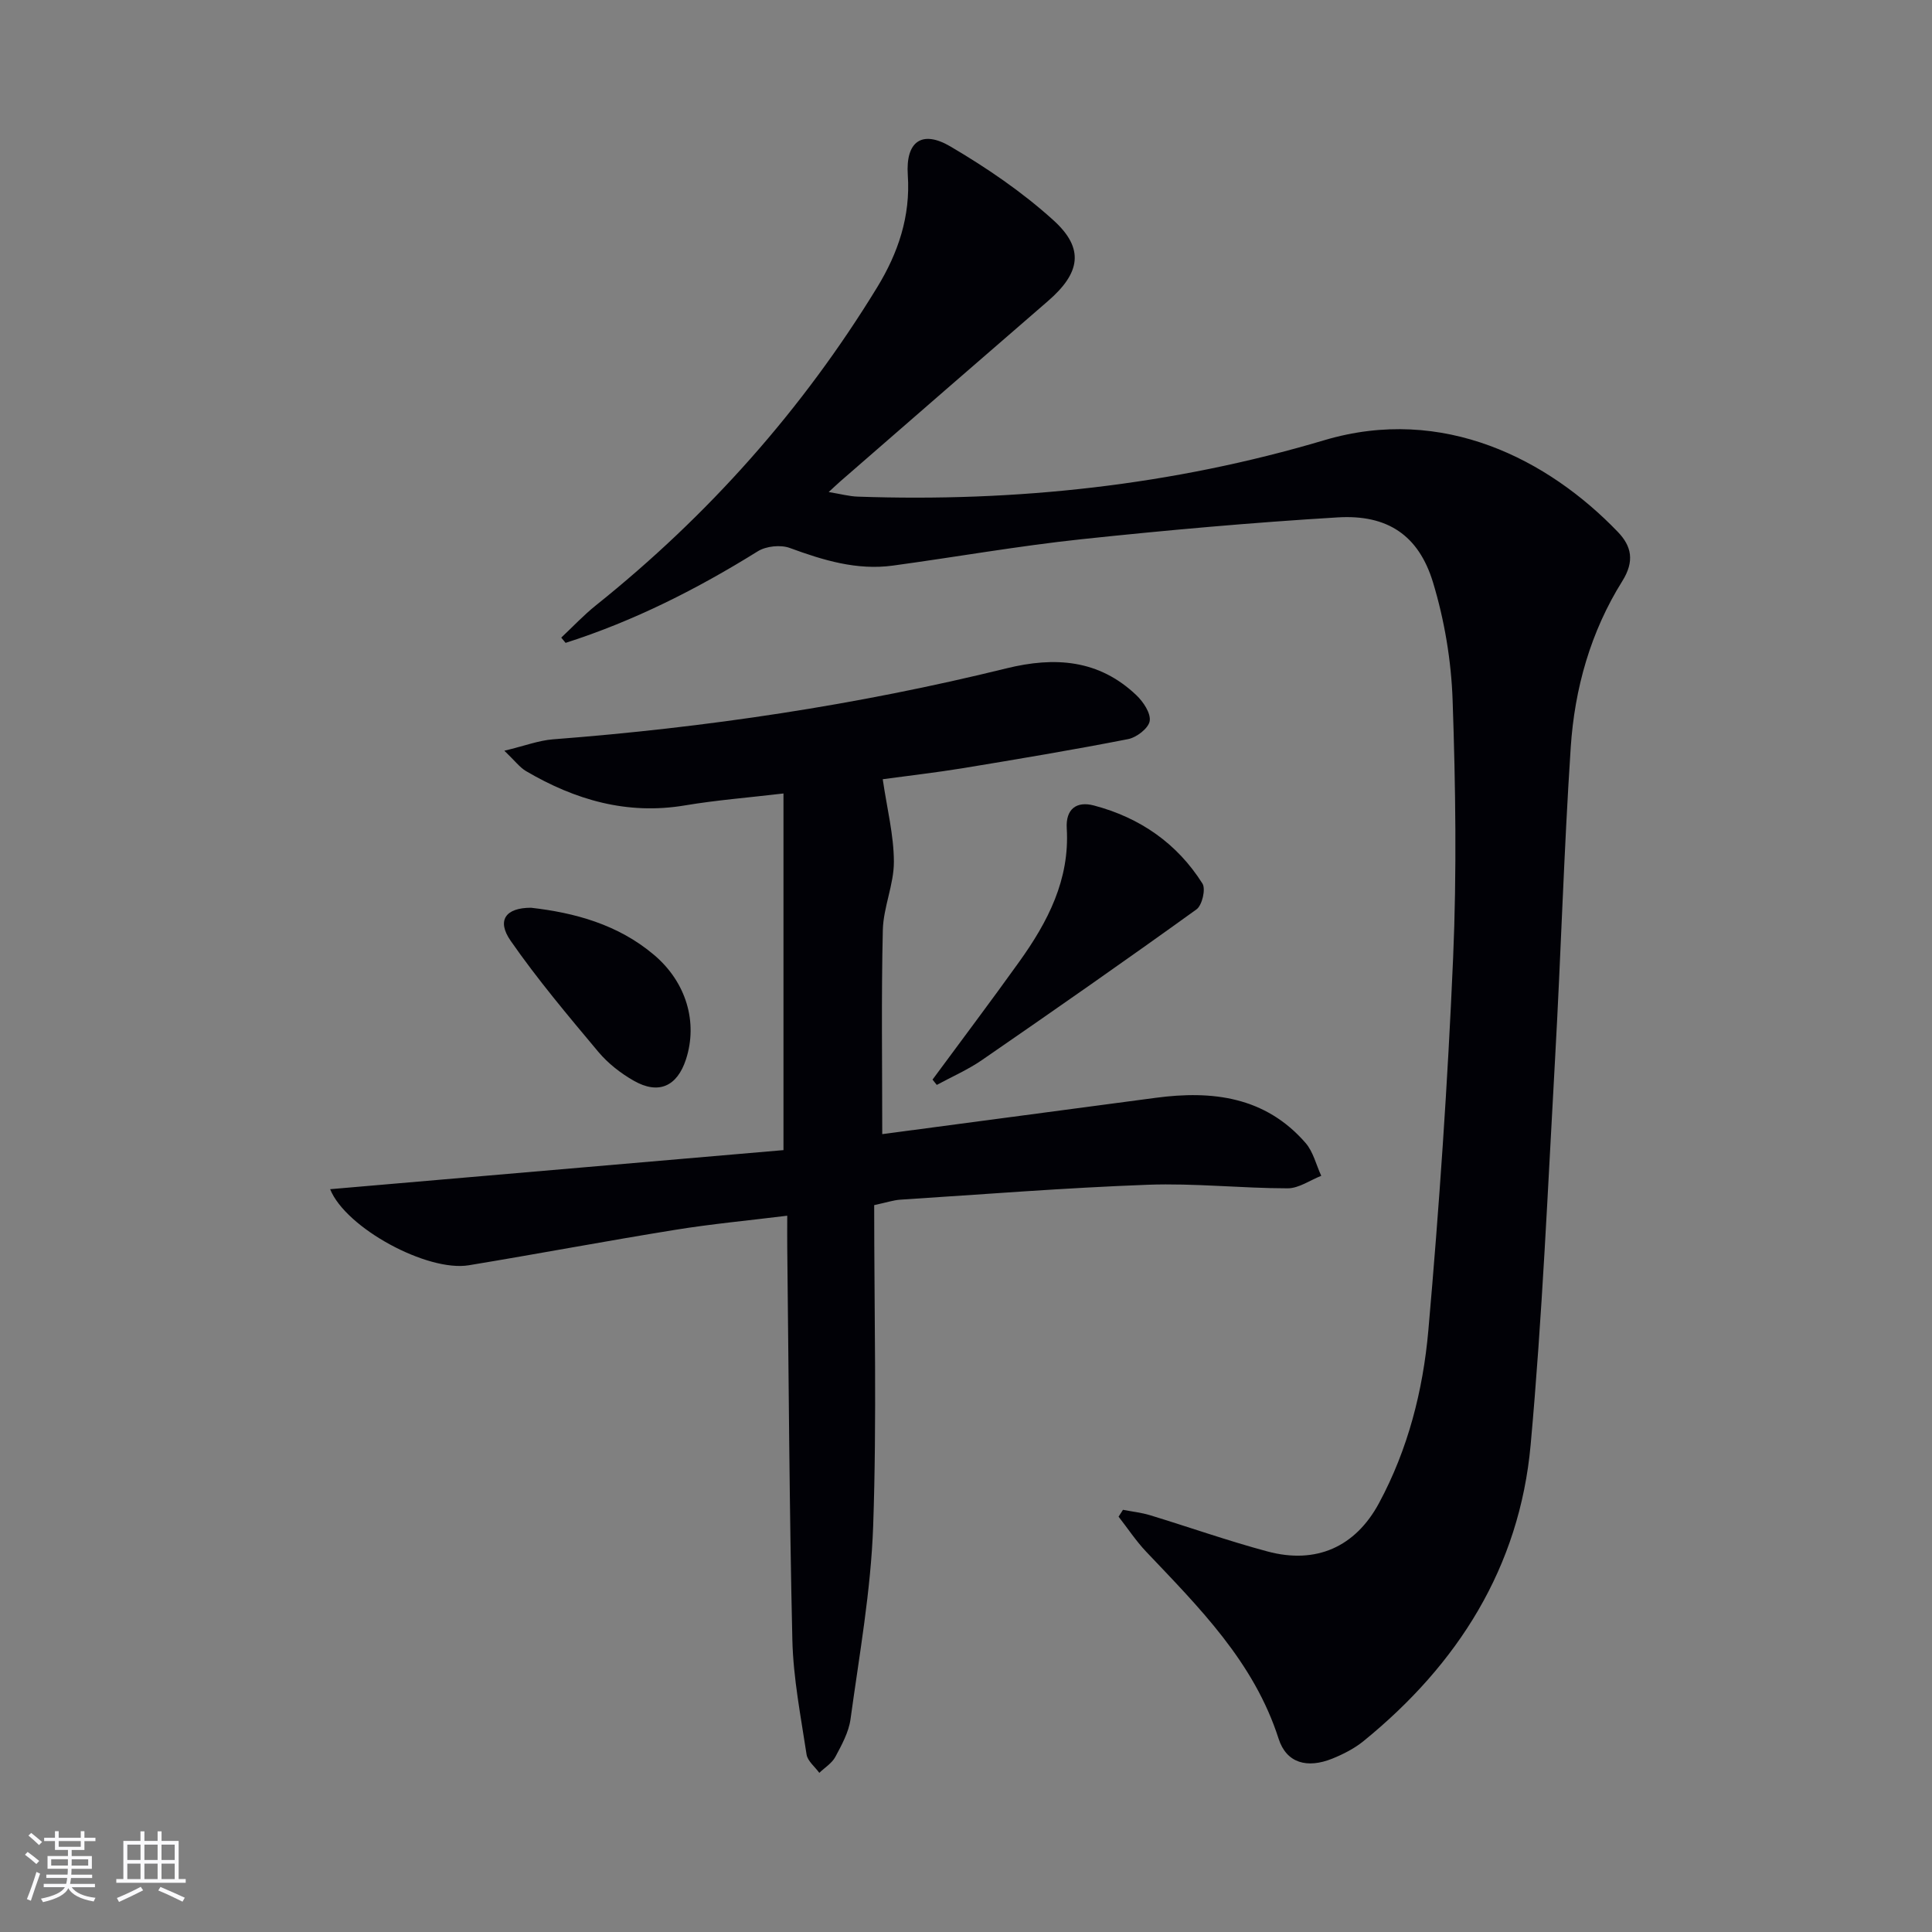
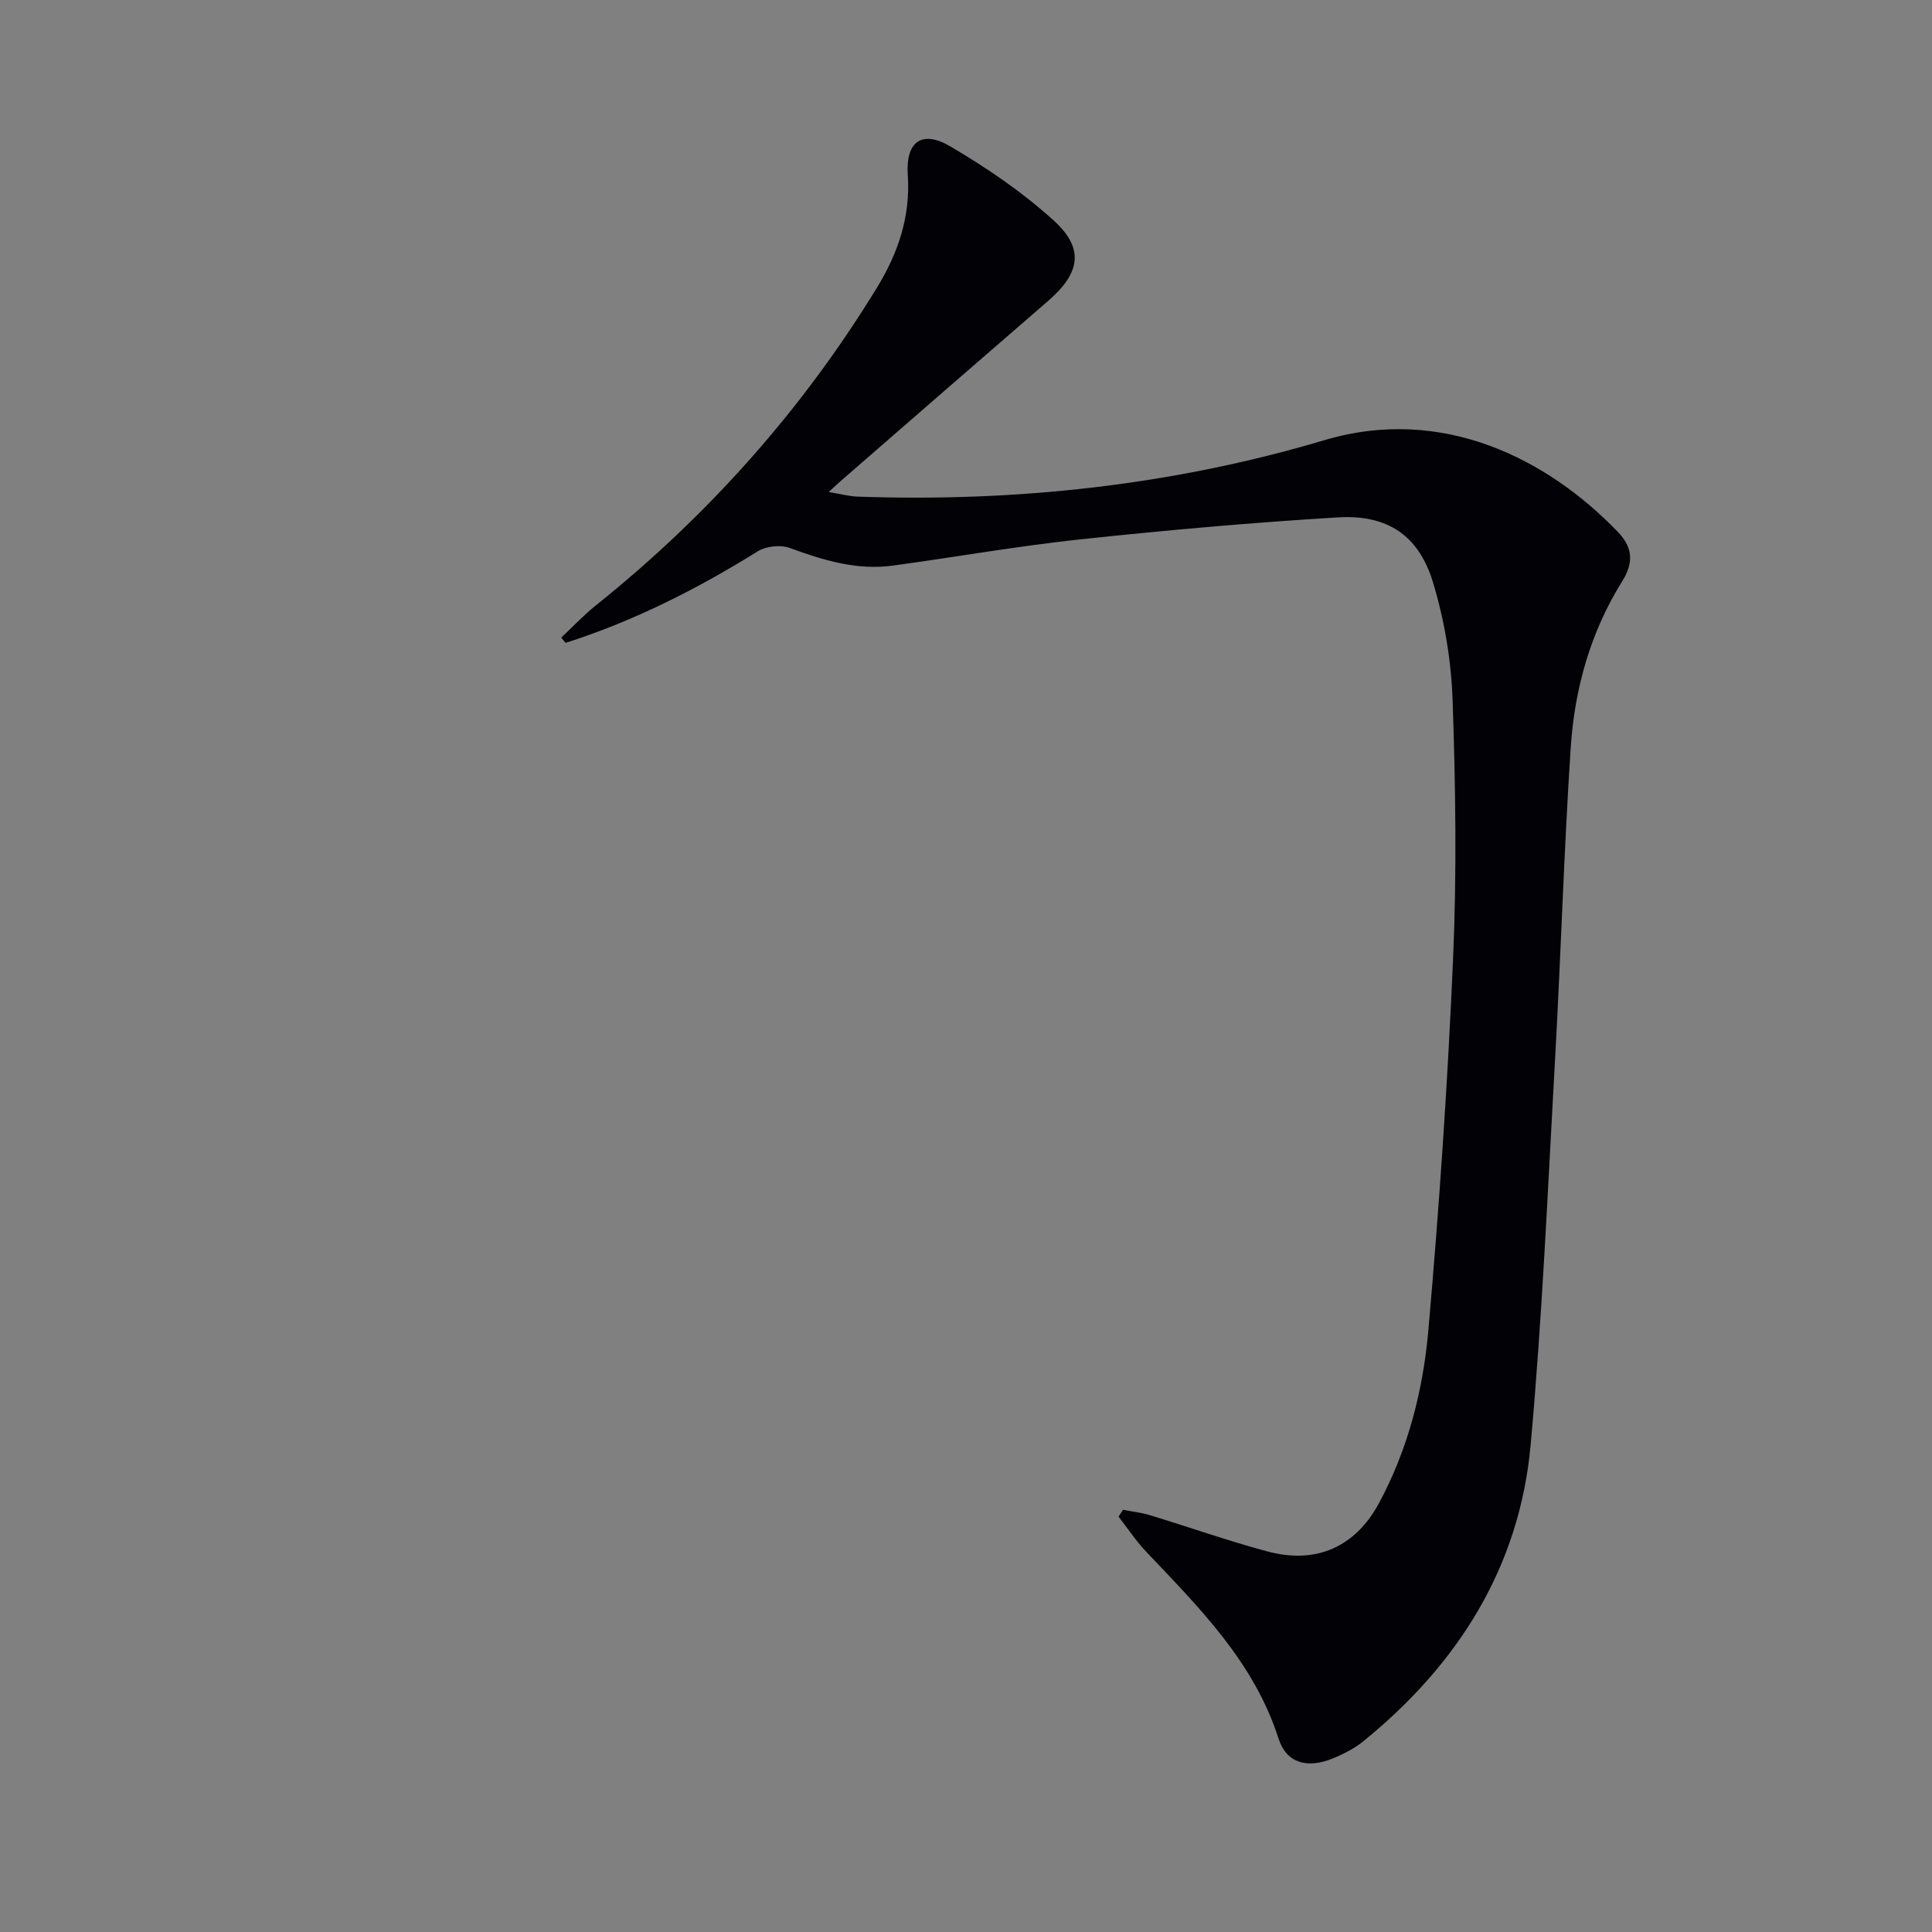
<svg xmlns="http://www.w3.org/2000/svg" enable-background="new 0 0 400 400" viewBox="0 0 400 400">
  <rect x="0" y="0" width="400" height="400" fill="#808080" stroke="none" />
  <g fill="#010106">
    <path d="m232.5 312.59c1.88.37 3.81.57 5.64 1.13 8.1 2.47 16.1 5.3 24.27 7.49 10.06 2.7 18.19-.9 23.1-10.01 6-11.13 9.11-23.32 10.21-35.71 2.26-25.66 4.02-51.38 5.13-77.11.77-17.76.51-35.6-.1-53.37-.28-8.2-1.68-16.58-4.06-24.43-2.98-9.8-9.47-14.08-19.72-13.46-17.75 1.07-35.47 2.65-53.15 4.53-13.03 1.39-25.96 3.68-38.95 5.45-7.47 1.02-14.41-1.1-21.35-3.65-1.9-.7-4.9-.39-6.63.69-12.58 7.83-25.68 14.45-39.79 18.96-.3-.36-.6-.72-.9-1.09 2.39-2.24 4.64-4.65 7.19-6.69 23.23-18.59 42.73-40.49 58.24-65.87 4.3-7.05 6.9-14.63 6.32-23.21-.47-6.94 2.91-9.39 8.82-5.92 7.52 4.42 14.87 9.43 21.32 15.27 6.5 5.88 5.59 10.93-1.12 16.74-14.36 12.41-28.67 24.88-42.99 37.33-.59.51-1.15 1.06-2.41 2.21 2.55.42 4.26.89 5.98.95 32.82 1.16 65.27-2.35 96.63-11.68 24.64-7.33 46.41 4.04 60.77 18.98 2.86 2.97 3.51 6.07.92 10.21-6.55 10.46-9.87 22.23-10.67 34.45-1.41 21.4-2.03 42.85-3.23 64.27-1.5 26.72-2.65 53.48-5.07 80.12-2.3 25.31-15.05 45.41-34.59 61.3-1.9 1.54-4.2 2.72-6.48 3.64-5.16 2.07-9.47.97-11.11-4.13-5.1-15.9-16.43-27.13-27.43-38.73-2.1-2.22-3.81-4.82-5.7-7.24.3-.47.6-.94.91-1.42z" />
-     <path d="m182.76 161.33c.88 6.04 2.29 11.55 2.31 17.06.02 4.71-2.17 9.41-2.29 14.14-.33 13.94-.12 27.88-.12 42.28 18.82-2.5 37.72-5 56.62-7.52 11.76-1.57 22.7-.22 31.02 9.34 1.59 1.83 2.19 4.52 3.25 6.81-2.32.91-4.64 2.59-6.96 2.59-9.64-.01-19.29-1.09-28.91-.74-17.1.63-34.18 1.99-51.27 3.09-1.42.09-2.82.57-5.42 1.13 0 22.21.56 44.35-.21 66.45-.47 13.37-2.87 26.68-4.69 39.98-.37 2.7-1.82 5.33-3.14 7.8-.71 1.32-2.19 2.22-3.32 3.31-.91-1.26-2.43-2.44-2.64-3.81-1.19-7.87-2.75-15.76-2.94-23.68-.63-27.12-.75-54.26-1.06-81.39-.02-1.82 0-3.63 0-6.47-7.99.99-15.66 1.7-23.24 2.93-14.25 2.3-28.44 4.98-42.69 7.33-8.57 1.41-25.46-7.68-28.71-15.75 31.46-2.71 62.71-5.41 93.86-8.09 0-24.78 0-48.96 0-73.84-7.36.87-13.93 1.38-20.4 2.47-11.97 2.01-22.73-1.13-32.9-7.1-1.31-.77-2.29-2.12-4.49-4.22 4.21-1.01 7.11-2.13 10.08-2.36 31.68-2.43 63.01-7.09 93.85-14.69 10.06-2.48 19.17-1.83 26.93 5.56 1.43 1.36 3.02 3.74 2.75 5.35-.25 1.5-2.72 3.4-4.49 3.74-11.38 2.23-22.83 4.14-34.28 6.03-5.55.9-11.15 1.54-16.5 2.27z" />
-     <path d="m193.07 223.52c5.99-8.13 12.08-16.2 17.96-24.41 5.9-8.23 10.47-17 9.83-27.61-.24-3.99 2.01-5.69 5.63-4.73 9.5 2.51 17.21 7.82 22.47 16.17.71 1.13-.07 4.49-1.23 5.33-14.68 10.58-29.52 20.93-44.42 31.2-2.92 2.01-6.23 3.45-9.36 5.15-.3-.36-.59-.73-.88-1.1z" />
-     <path d="m109.95 187.94c8.94 1.02 18.01 3.42 25.53 9.82 6.61 5.63 9.04 13.9 6.54 21.58-1.83 5.6-5.68 7.34-10.81 4.41-2.7-1.54-5.32-3.58-7.31-5.95-6.28-7.5-12.62-15.02-18.19-23.04-2.91-4.2-1.05-6.83 4.24-6.82z" />
  </g>
-   <path d="m5.17 384 .55-.58c.85.61 1.65 1.24 2.4 1.87l-.59.64c-.83-.73-1.62-1.38-2.36-1.93m1.22 9.53-.82-.34c.71-1.76 1.37-3.64 1.98-5.63.24.13.5.25.76.36-.6 1.67-1.24 3.54-1.92 5.61m-.5-13.5.57-.54c.56.44 1.31 1.06 2.26 1.87l-.64.64c-.68-.66-1.41-1.32-2.19-1.97m3.25.46h2.24v-1.36h.77v1.36h4.57v-1.36h.76v1.36h2.28v.69h-2.28v1.84h-2.64v1.26h4.18v2.64h-4.21c0 .45-.02.86-.05 1.21h4.32v.69h-4.38c-.04.34-.1.75-.19 1.22h5.15v.69h-4.82c.87 1.19 2.51 1.92 4.93 2.19-.17.32-.3.57-.37.76-2.77-.49-4.52-1.41-5.26-2.76-.56 1.26-2.3 2.23-5.24 2.9-.12-.24-.26-.48-.43-.72 2.73-.55 4.38-1.34 4.96-2.38h-4.38v-.69h4.65c.1-.38.17-.79.21-1.22h-4.32v-.69h4.4c.03-.34.05-.75.05-1.21h-4.2v-2.64h4.23v-1.26h-2.69v-1.84h-2.24zm1.46 4.46v1.29h3.45c.01-.4.02-.57.01-.53v-.32-.45h-3.46zm1.55-2.59h4.57v-1.19h-4.57zm6.11 2.59h-3.42v.77c-.01.19-.01.37-.02.53h3.44z" fill="#fafafc" />
-   <path d="m32.63 379.16h.82v1.98h3.54v7.89h1.46v.78h-14.37v-.78h1.46v-7.89h3.54v-1.98h.82v1.98h2.73zm-3.49 11.48.5.73c-1.61.82-3.28 1.63-5 2.41-.13-.27-.28-.55-.44-.82 1.75-.72 3.4-1.49 4.94-2.32m-2.78-5.55h2.73v-3.18h-2.73zm0 3.95h2.73v-3.2h-2.73zm3.54-3.95h2.73v-3.18h-2.73zm0 3.95h2.73v-3.2h-2.73zm7.89 4.68c-1.84-.92-3.51-1.7-5.02-2.32l.45-.73c1.89.8 3.57 1.55 5.04 2.23zm-1.62-11.81h-2.73v3.18h2.73zm-2.73 7.13h2.73v-3.2h-2.73z" fill="#fafafc" />
</svg>